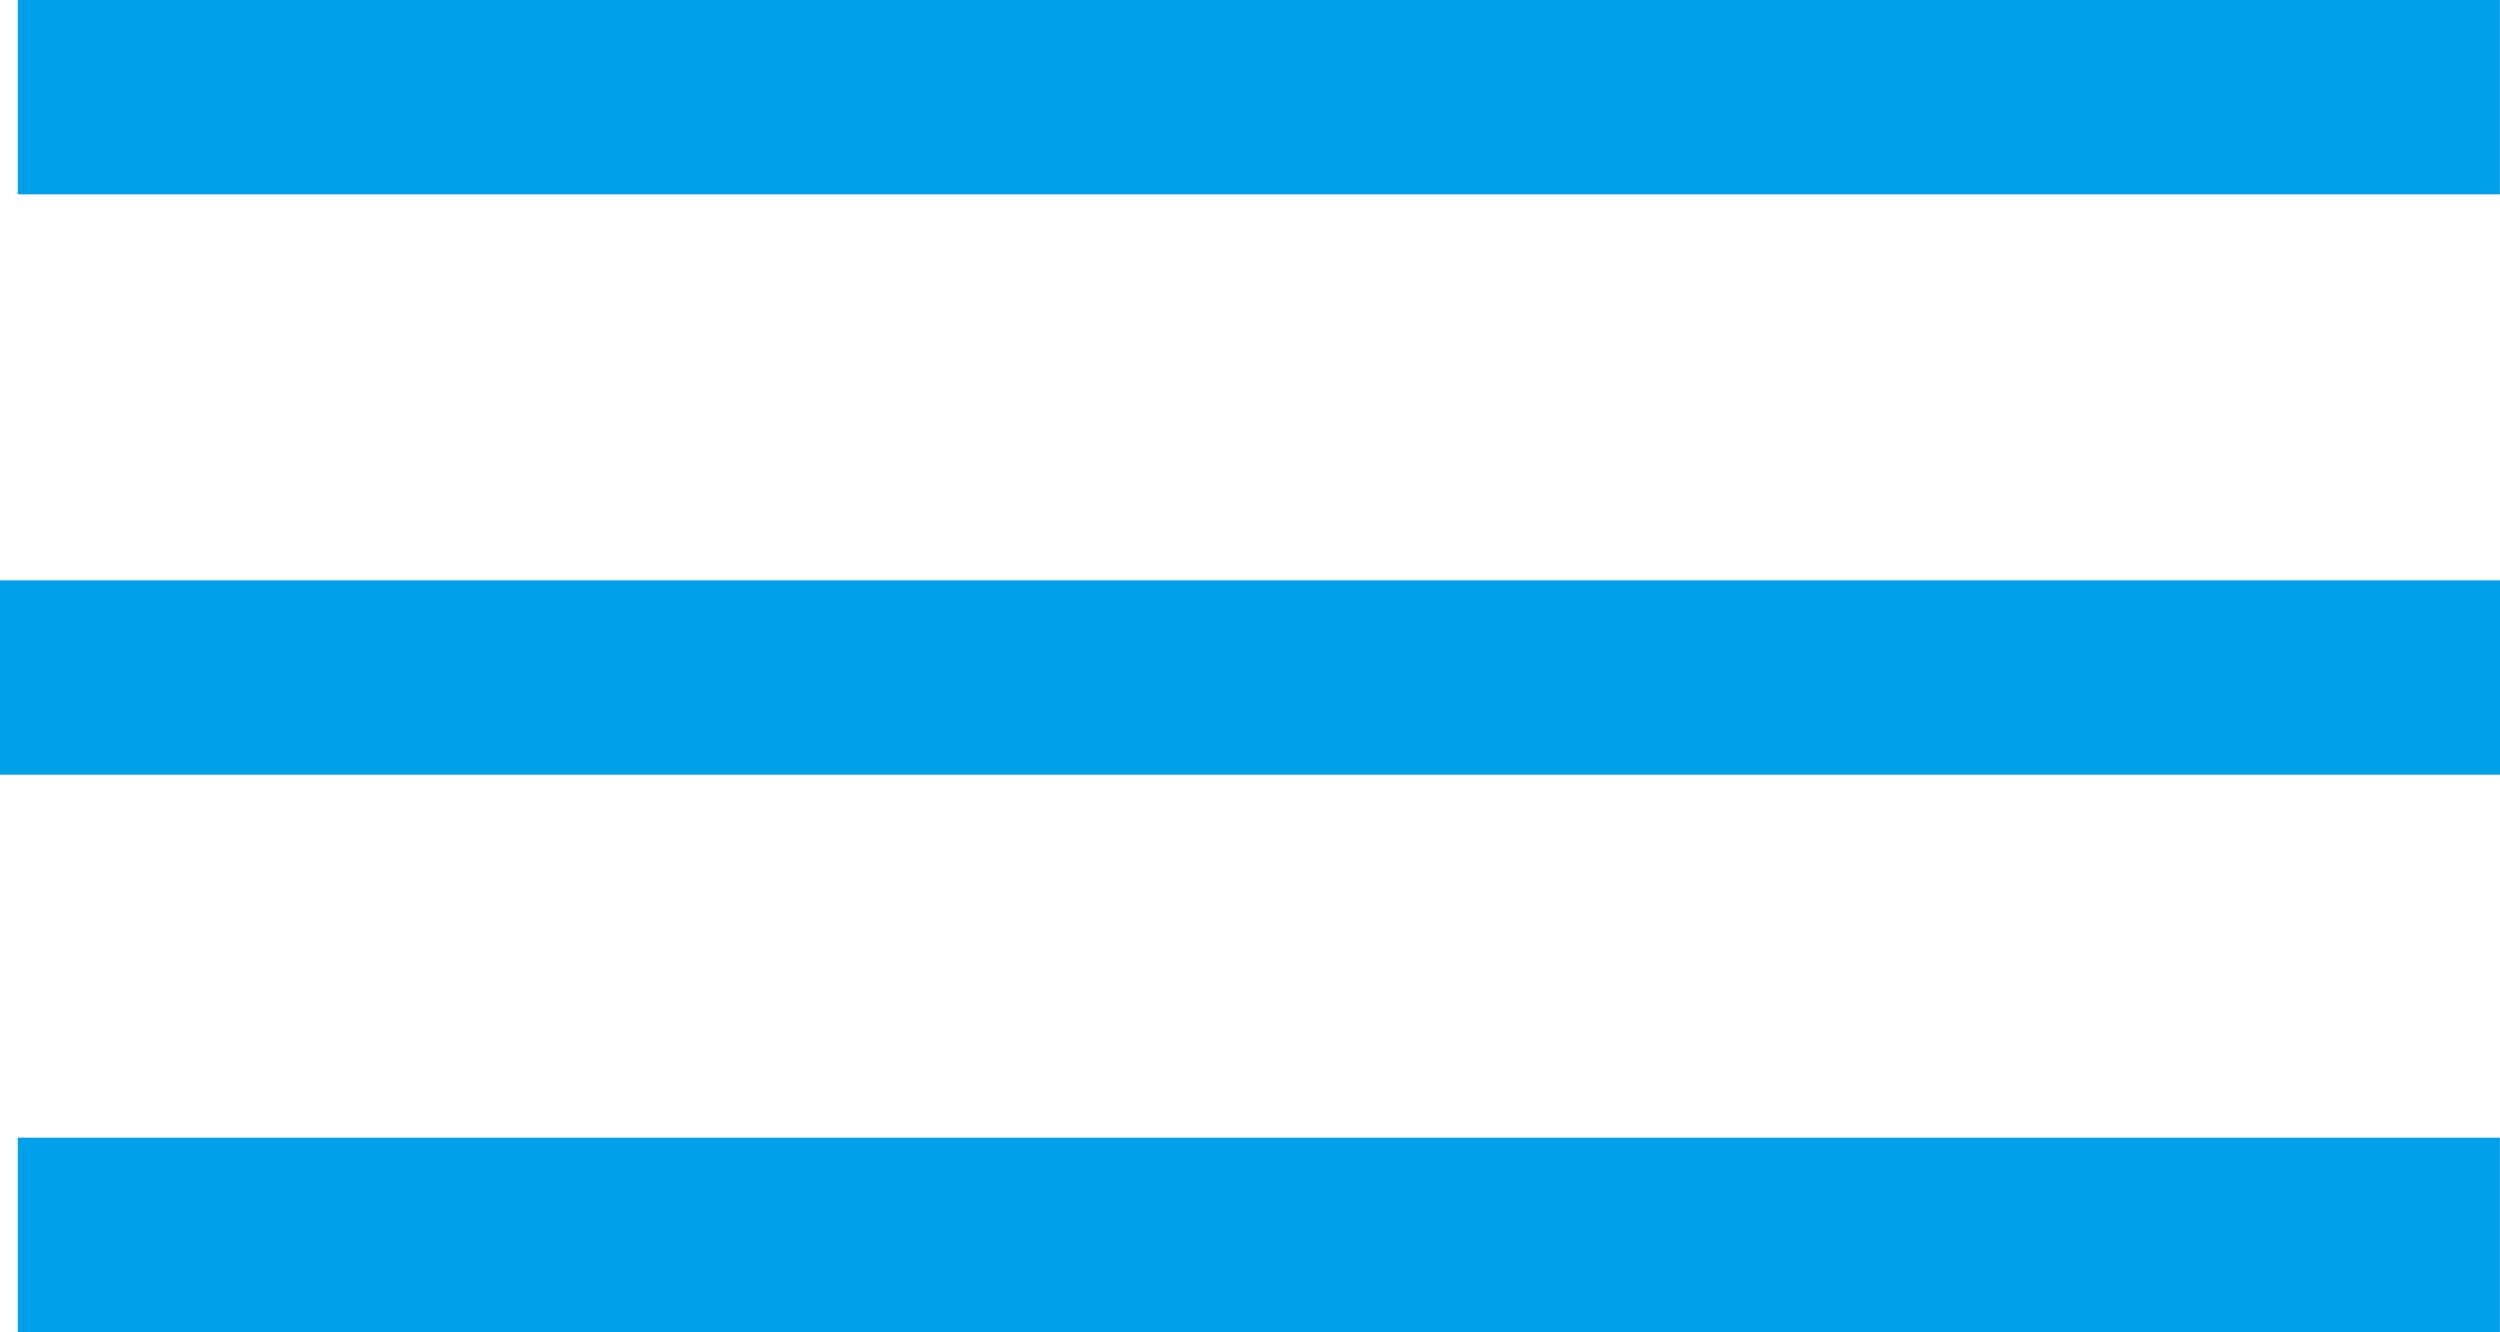
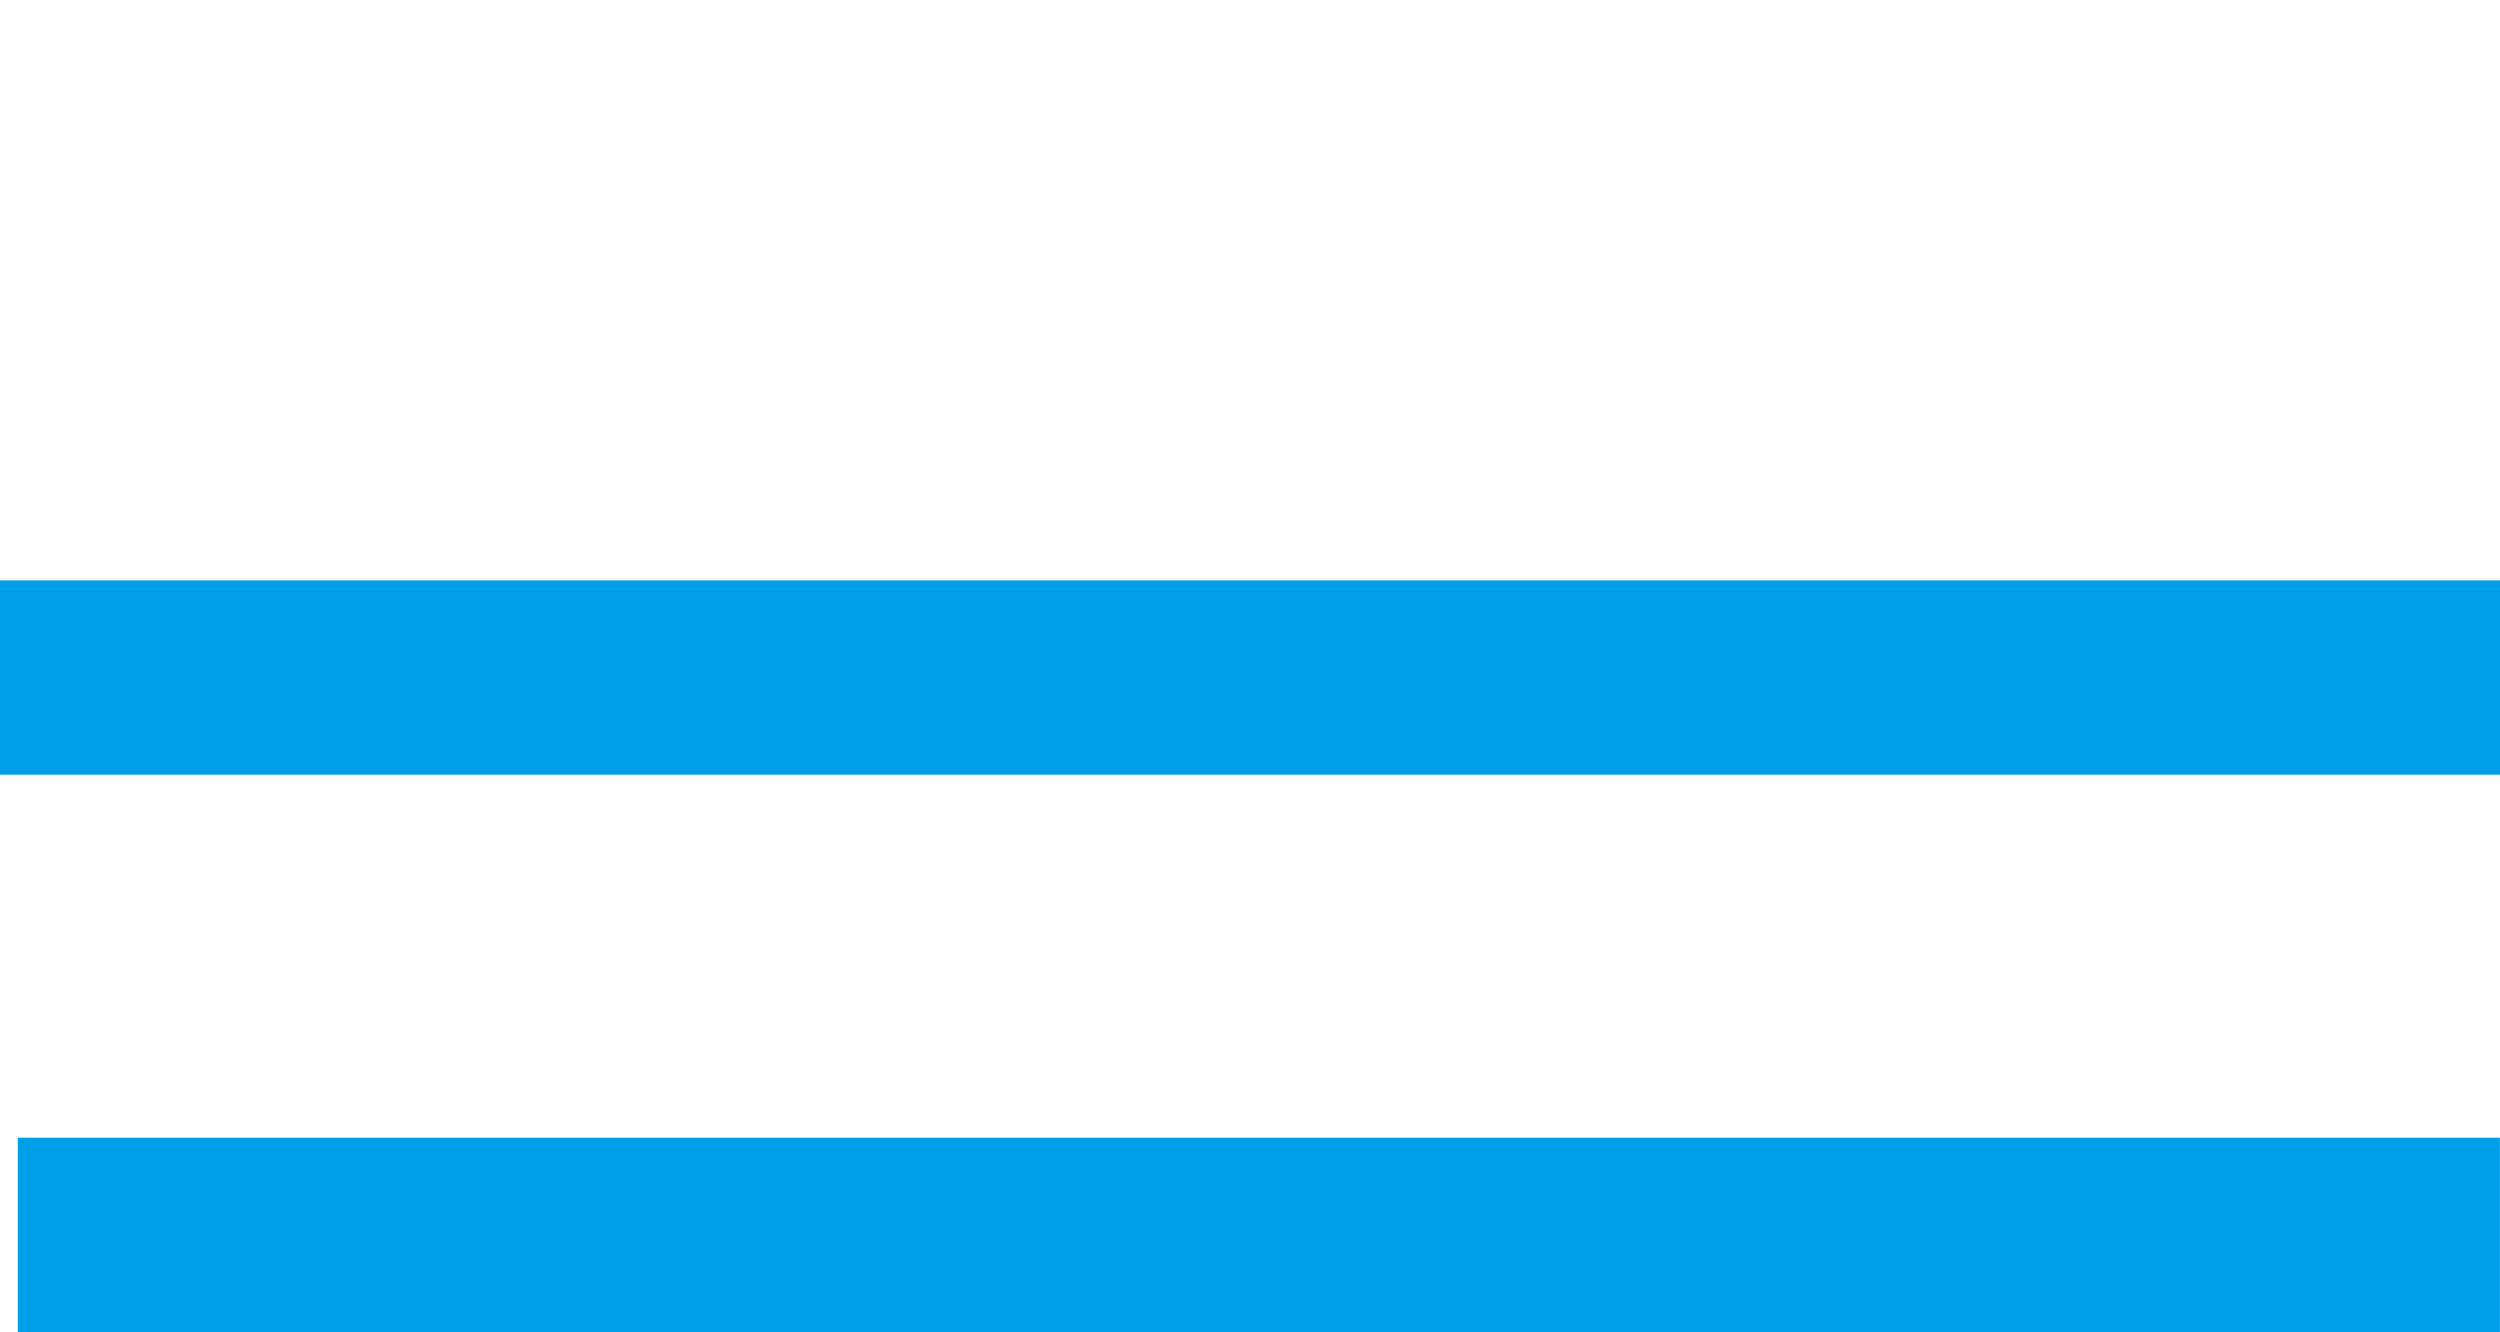
<svg xmlns="http://www.w3.org/2000/svg" width="25.73" height="13.709" viewBox="0 0 25.73 13.709">
  <g transform="translate(-17.46 -317.867)">
-     <path d="M25.546,1H0V-1H25.546Z" transform="translate(17.643 318.867)" fill="#00a0e8" />
    <path d="M25.73,1H0V-1H25.73Z" transform="translate(17.46 324.84)" fill="#00a0e8" />
    <path d="M25.546,1H0V-1H25.546Z" transform="translate(17.643 330.576)" fill="#00a0e8" />
  </g>
</svg>